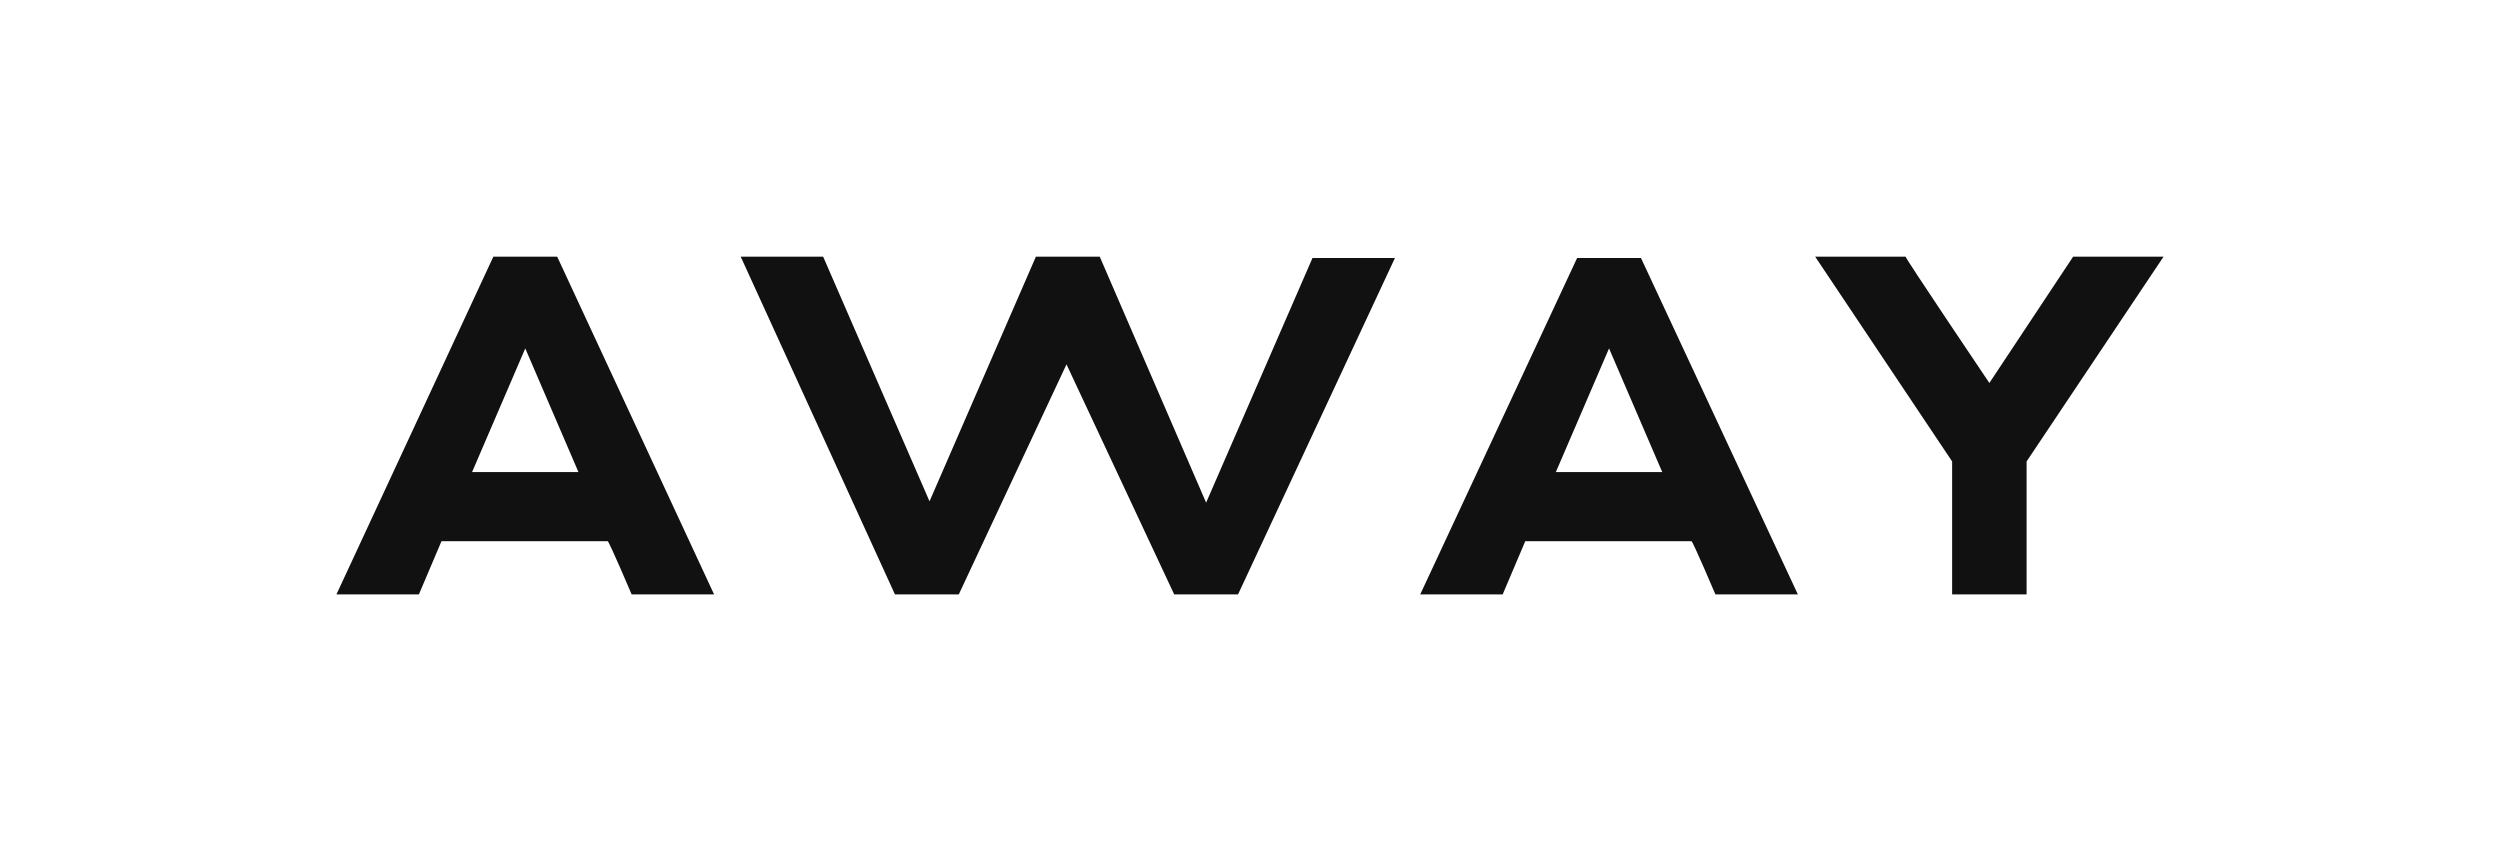
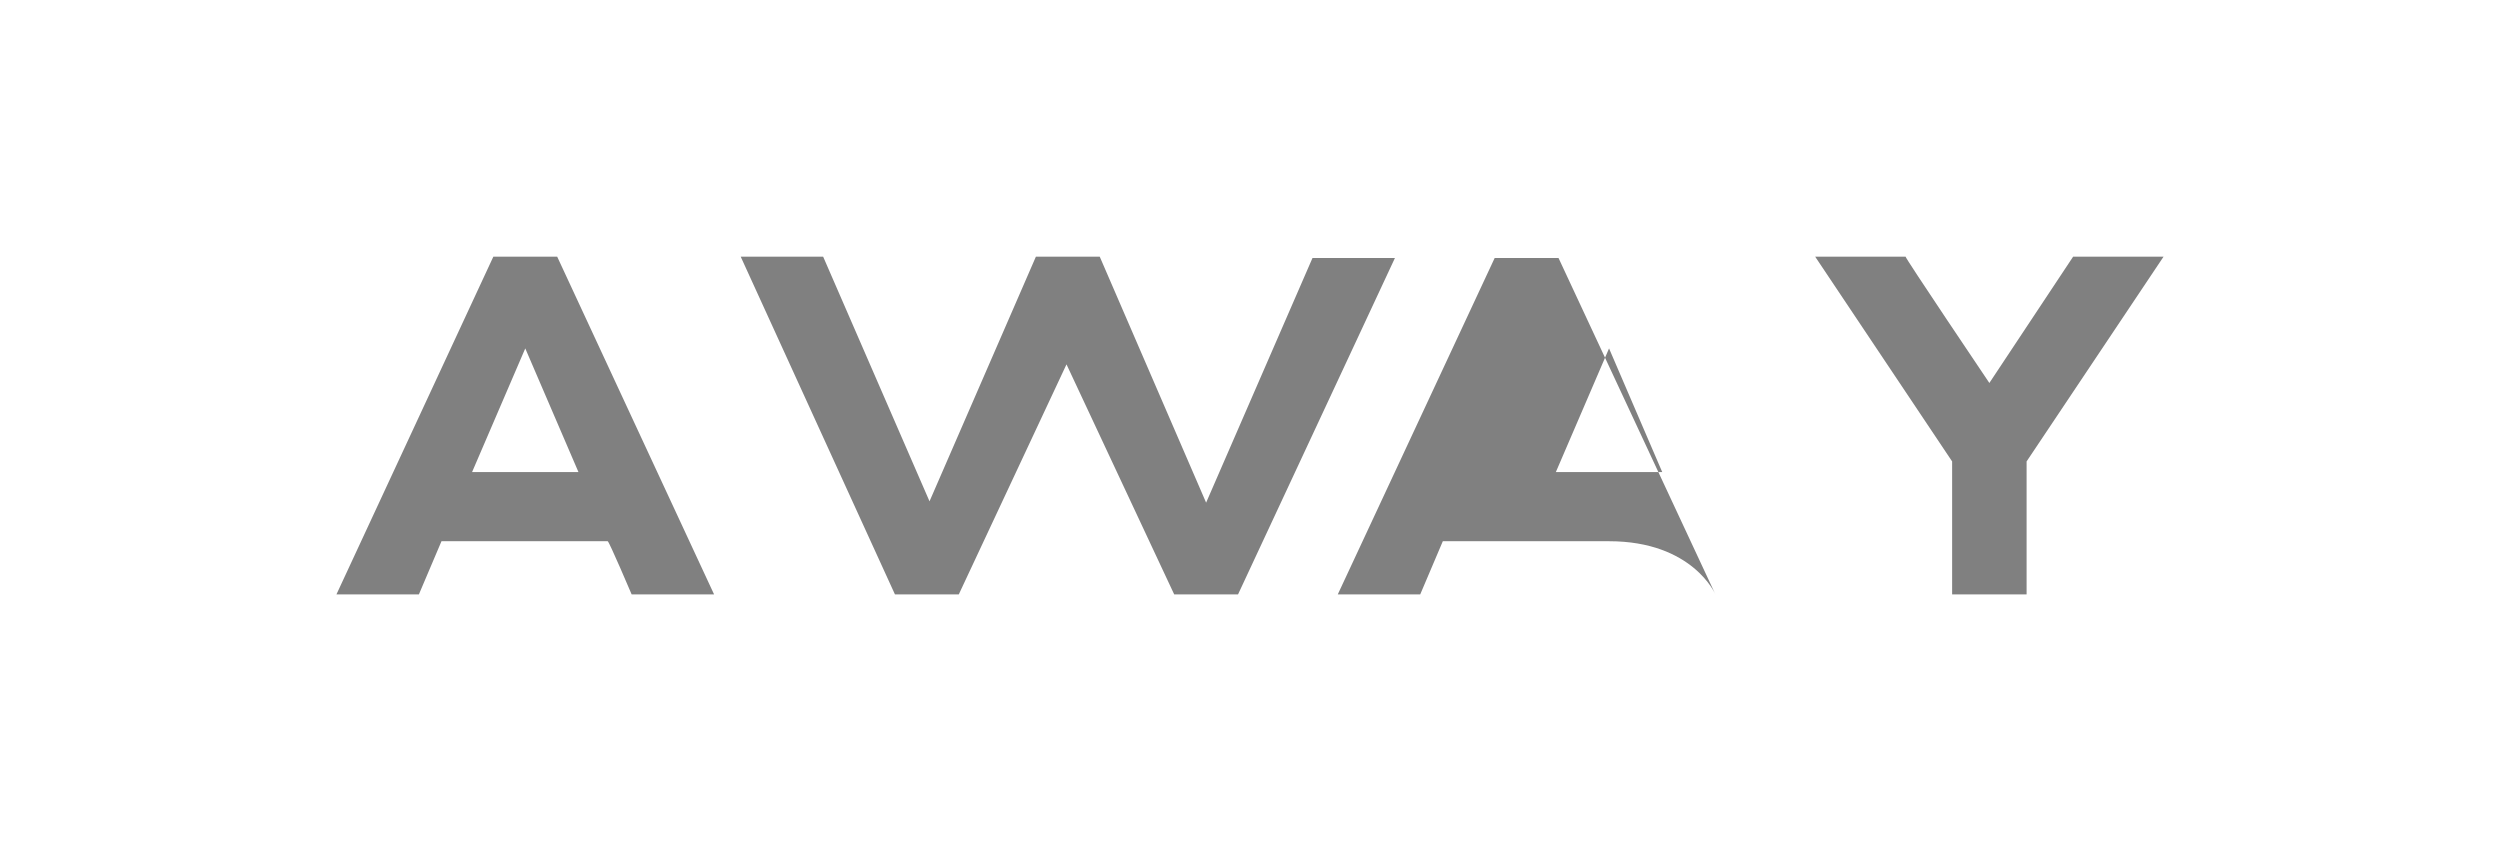
<svg xmlns="http://www.w3.org/2000/svg" version="1.1" id="Layer_1" x="0px" y="0px" viewBox="0 0 188 64" style="enable-background:new 0 0 188 64;" xml:space="preserve">
  <rect x="0" y="0" width="188" height="64" fill="#808080" stroke="none" />
  <style type="text/css">
  .st0{fill-rule:evenodd;clip-rule:evenodd;fill:#111111;}
	.st1{fill-rule:evenodd;clip-rule:evenodd;fill:#FFFFFF;}
 </style>
-   <rect x="15.1" y="11.4" class="st0" width="157.9" height="41.3">
-  </rect>
  <g>
-     <path class="st1" d="M188,64H0V0h188V64z M47.5,44.7h6.2L41.9,19.3h-4.8L25.3,44.7h6.2l1.7-4h12.5C45.8,40.7,47.5,44.7,47.5,44.7z    M35.5,35.5l4-9.3l4,9.3C43.5,35.5,35.5,35.5,35.5,35.5z M149.6,28.8l6.3-9.5h6.8l-10.3,15.4v10h-5.6v-10l-10.3-15.4h6.8   C143.2,19.3,149.6,28.8,149.6,28.8z M129,44.7h6.2l-11.8-25.3h-4.8l-11.8,25.3h6.2l1.7-4h12.5C127.3,40.7,129,44.7,129,44.7z    M117,35.5l4-9.3l4,9.3H117z M90.7,37.8l8-18.4h6.2L93.1,44.7h-4.8l-8.1-17.3l-8.1,17.3h-4.8L55.7,19.3h6.2l8,18.4l8-18.4h4.8   L90.7,37.8z">
+     <path class="st1" d="M188,64H0V0h188V64z M47.5,44.7h6.2L41.9,19.3h-4.8L25.3,44.7h6.2l1.7-4h12.5C45.8,40.7,47.5,44.7,47.5,44.7z    M35.5,35.5l4-9.3l4,9.3C43.5,35.5,35.5,35.5,35.5,35.5z M149.6,28.8l6.3-9.5h6.8l-10.3,15.4v10h-5.6v-10l-10.3-15.4h6.8   C143.2,19.3,149.6,28.8,149.6,28.8z M129,44.7l-11.8-25.3h-4.8l-11.8,25.3h6.2l1.7-4h12.5C127.3,40.7,129,44.7,129,44.7z    M117,35.5l4-9.3l4,9.3H117z M90.7,37.8l8-18.4h6.2L93.1,44.7h-4.8l-8.1-17.3l-8.1,17.3h-4.8L55.7,19.3h6.2l8,18.4l8-18.4h4.8   L90.7,37.8z">
  </path>
  </g>
</svg>